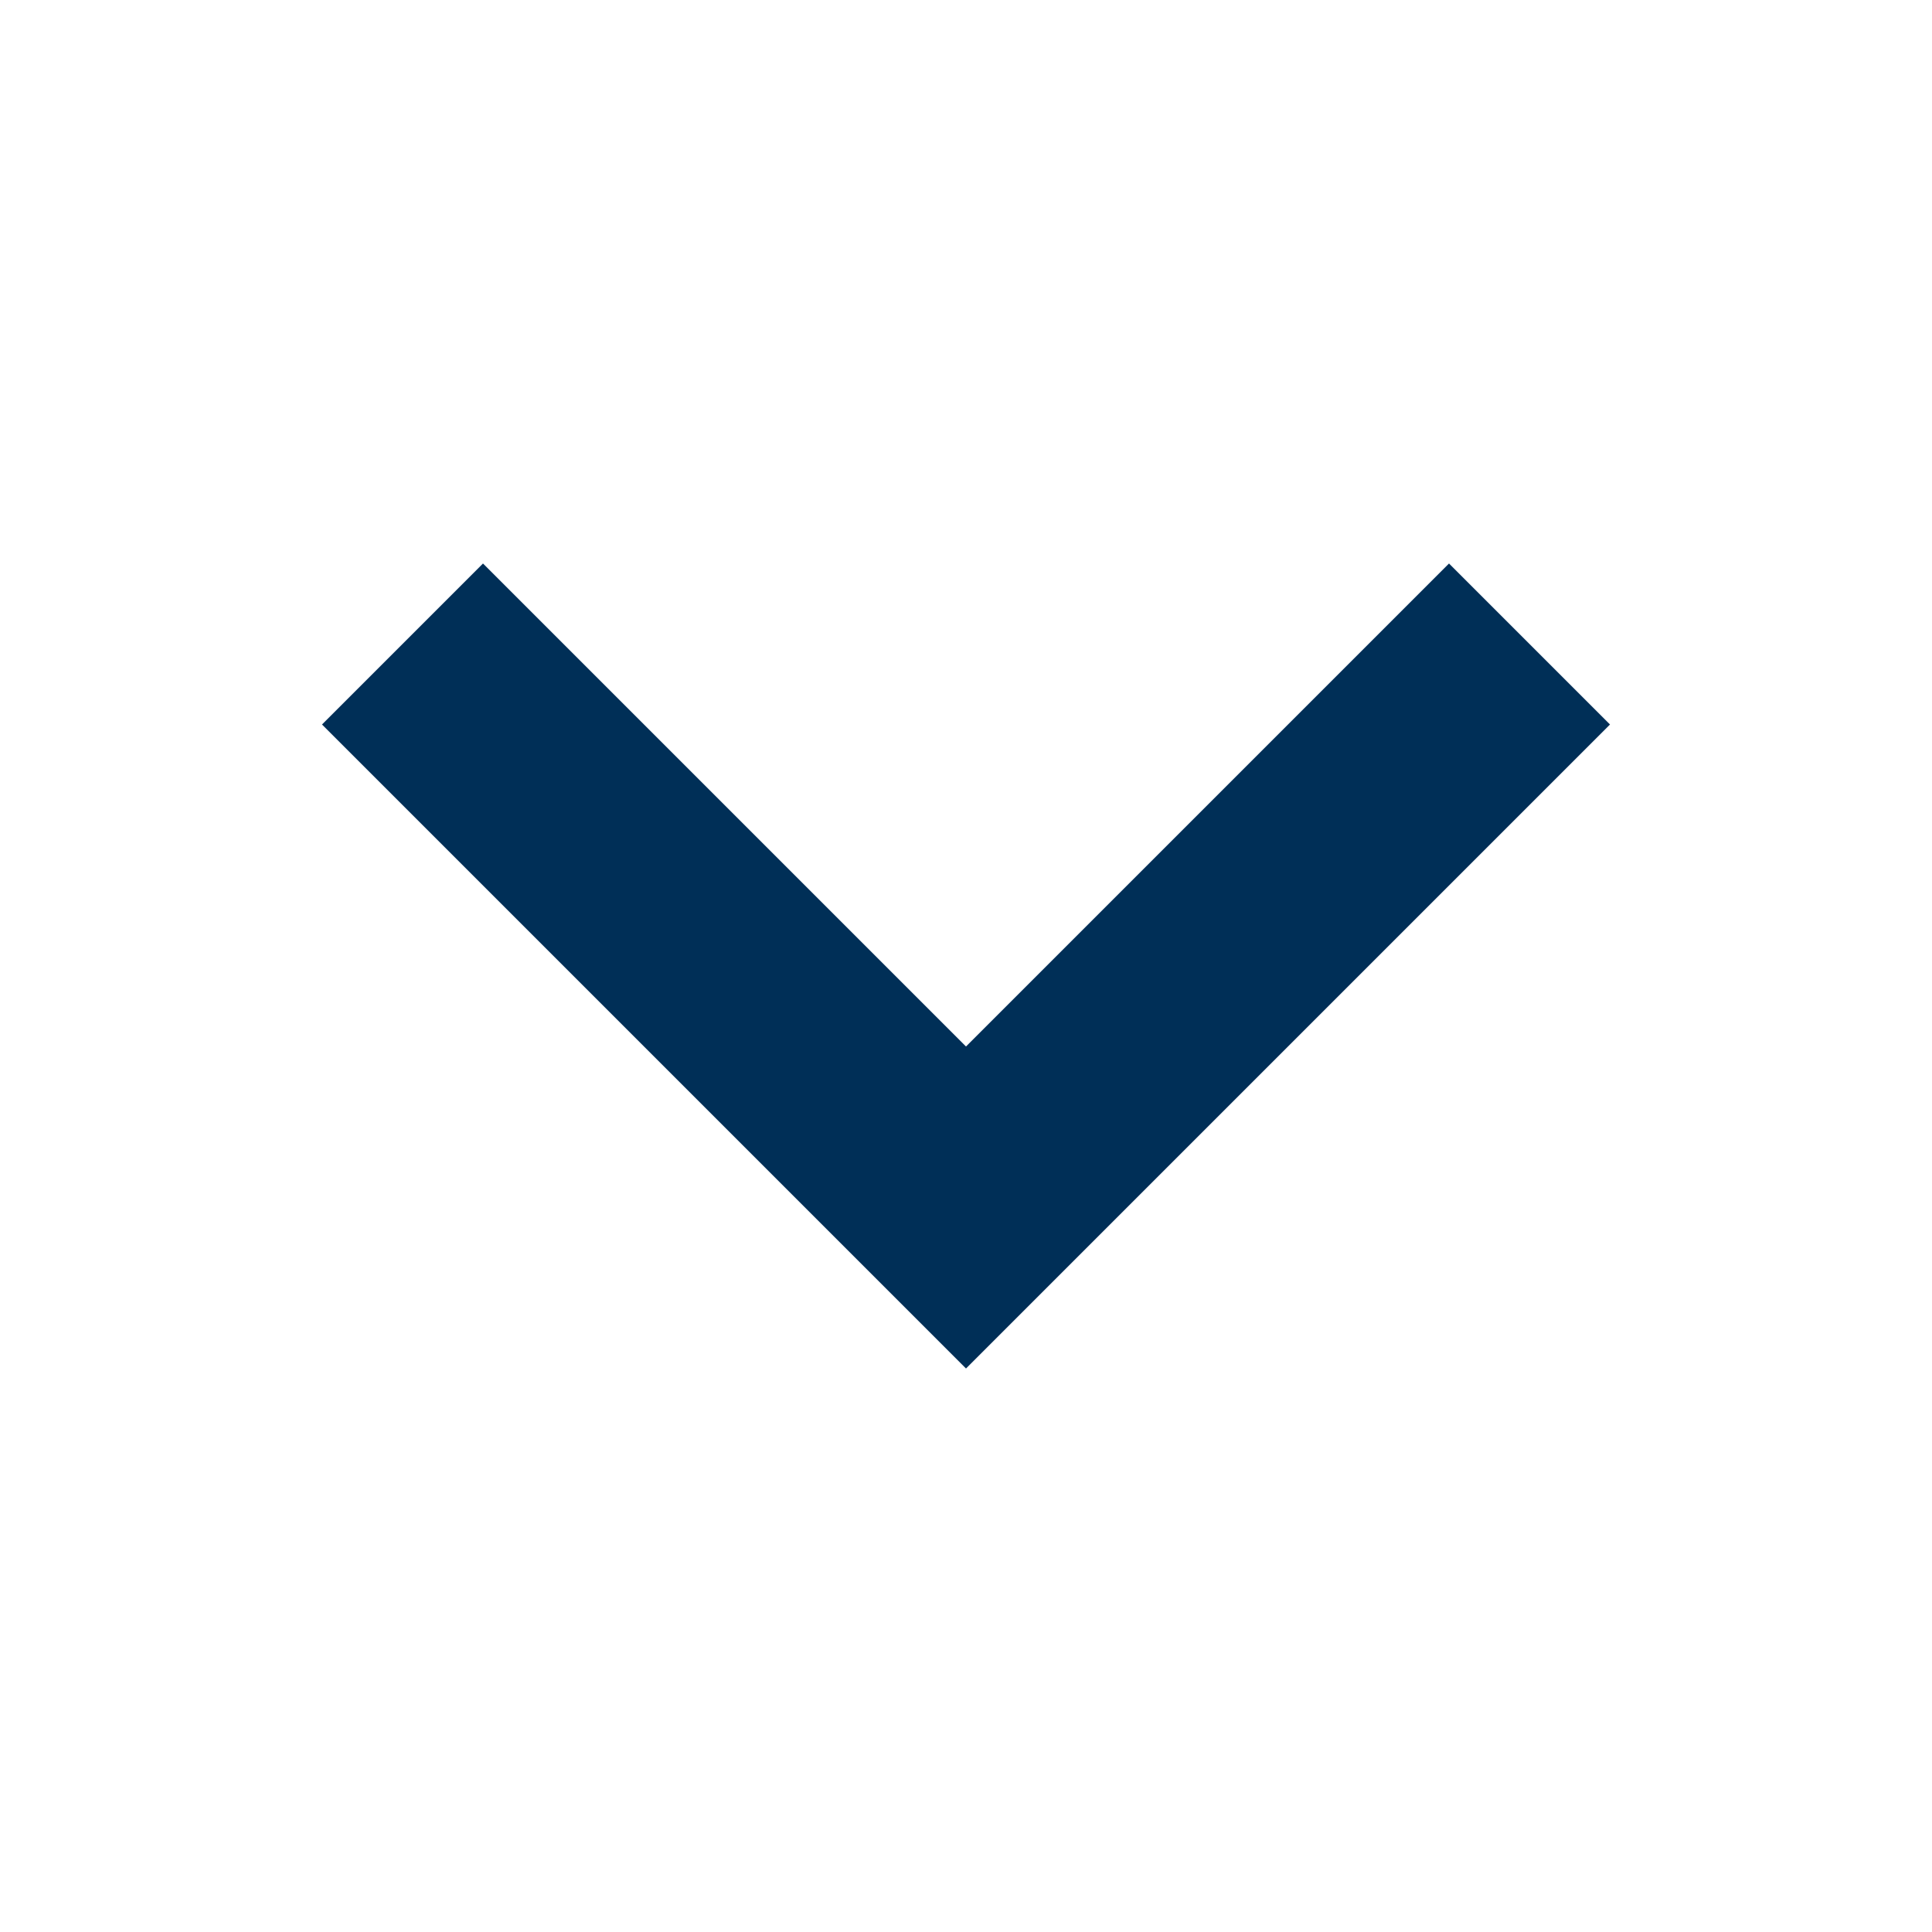
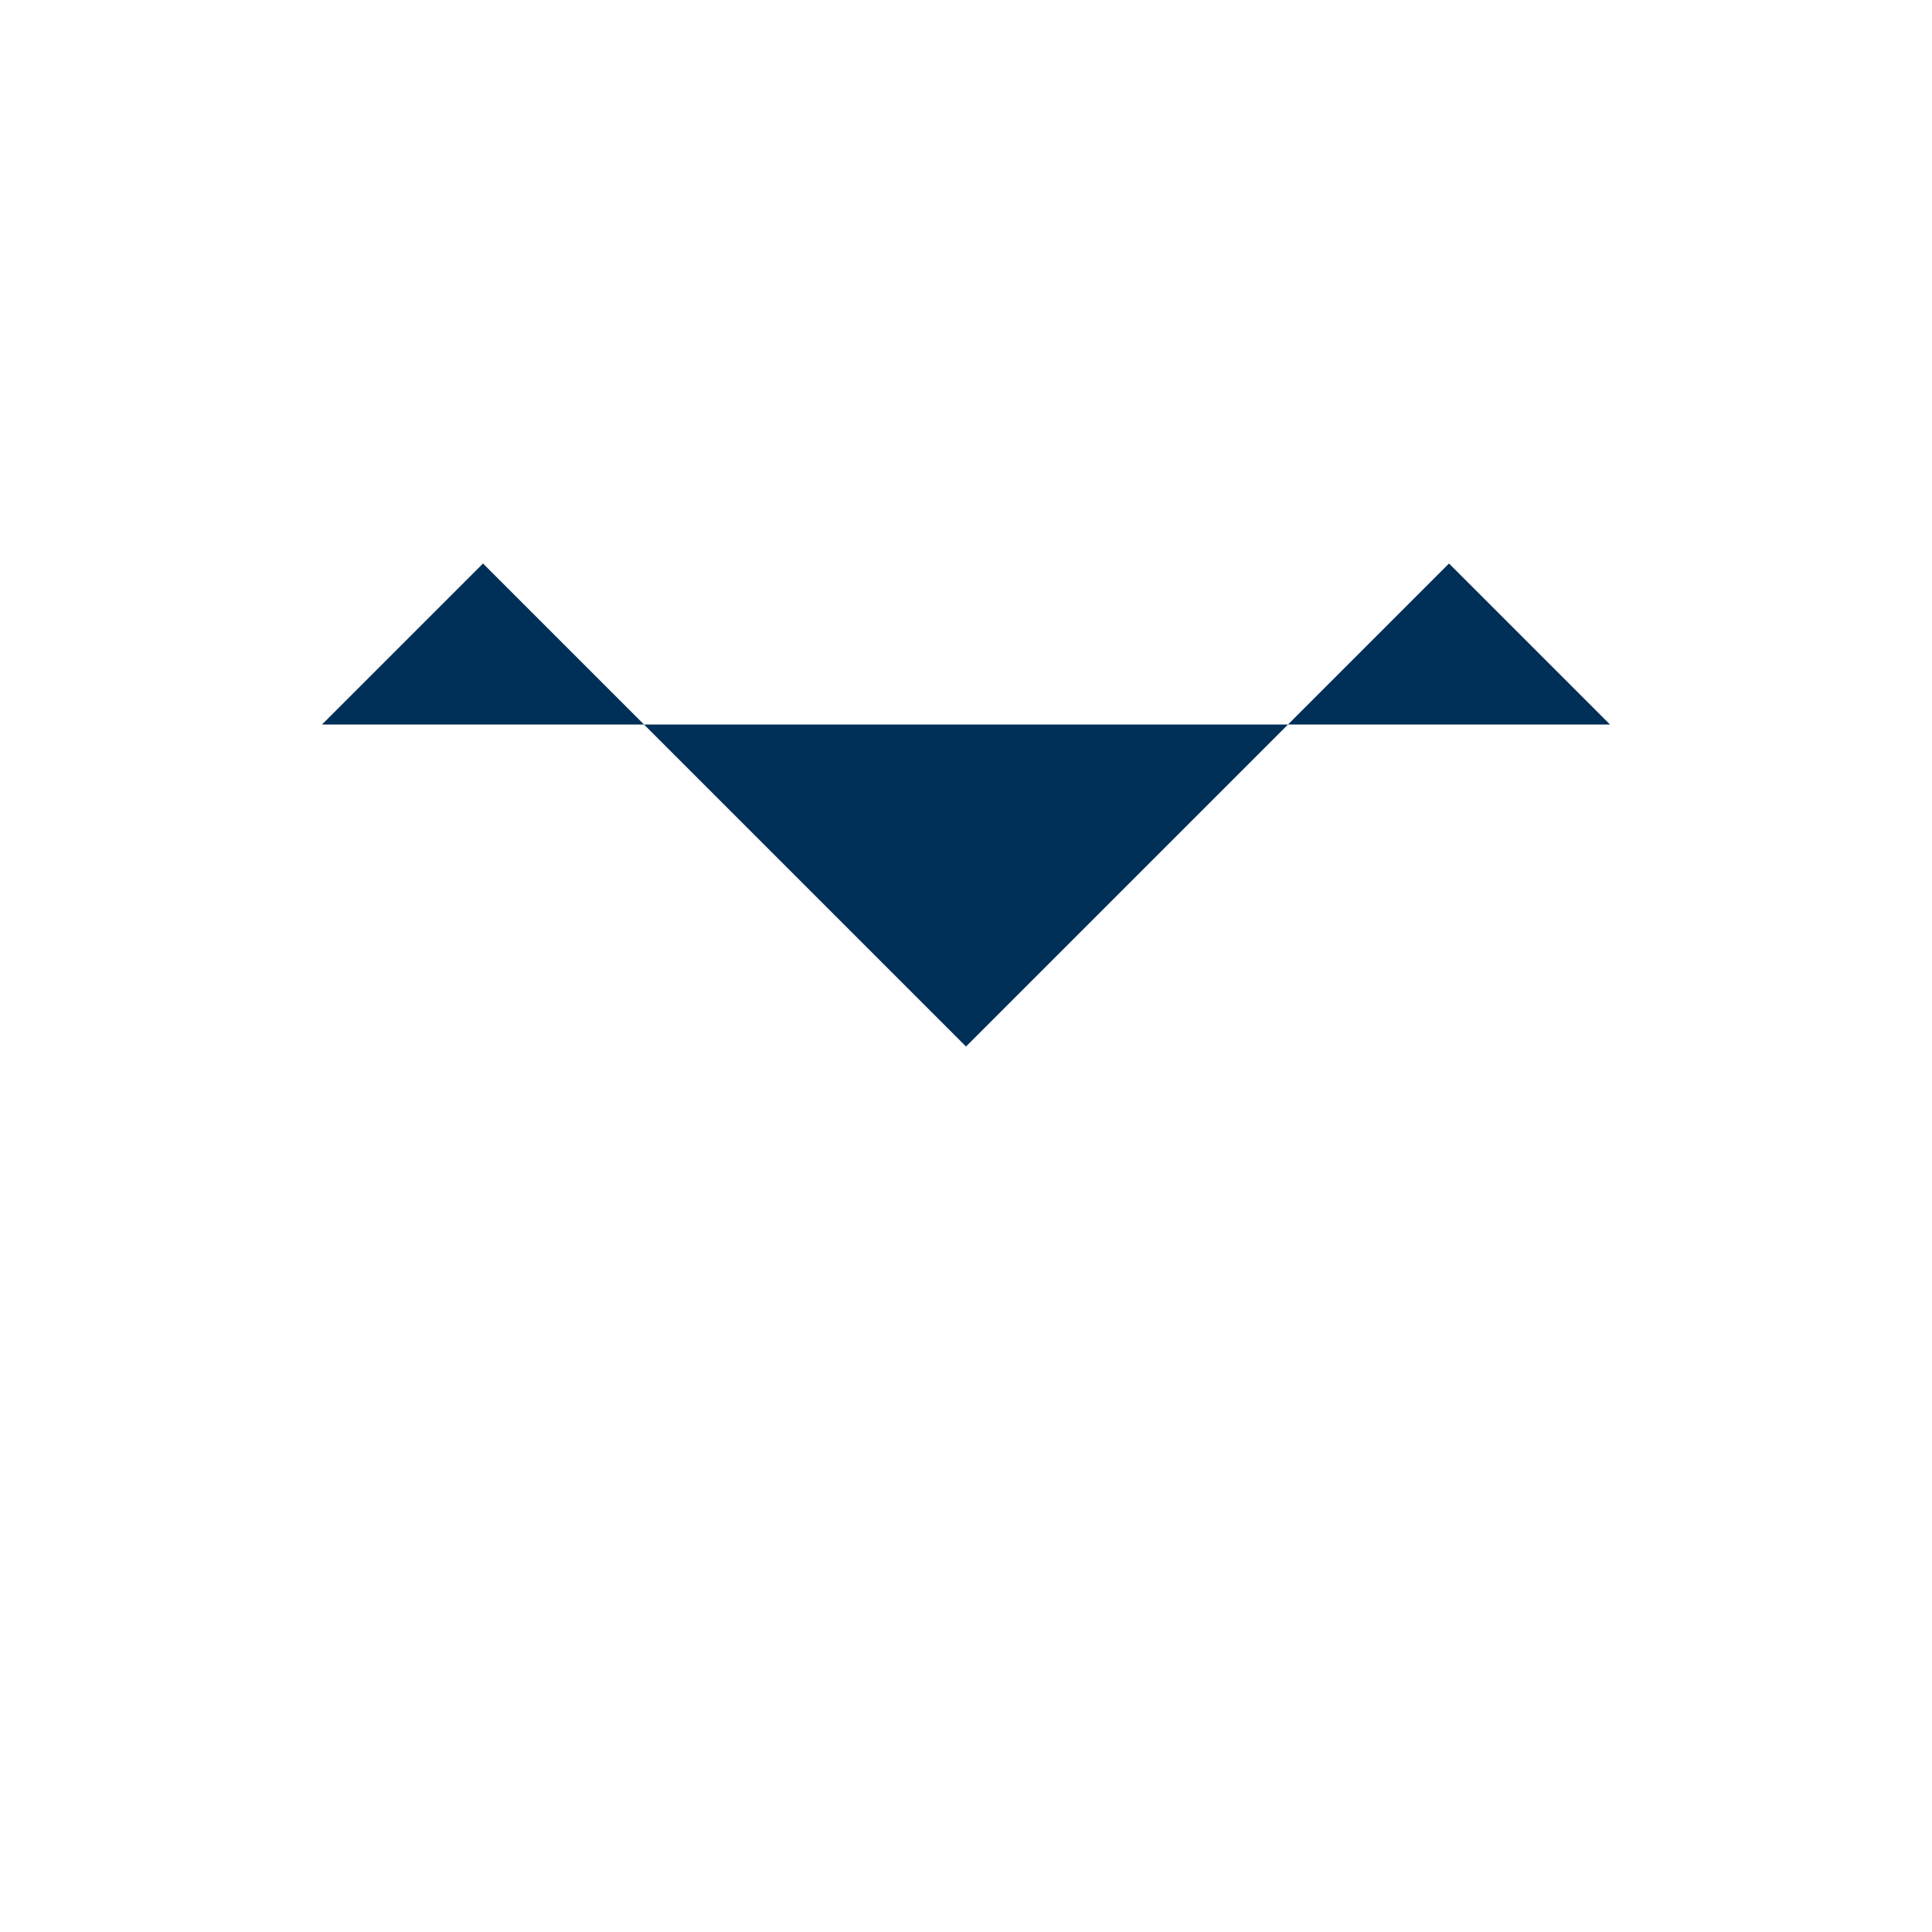
<svg xmlns="http://www.w3.org/2000/svg" width="24" height="24" viewBox="0 0 24 24" fill="none">
-   <path fill-rule="evenodd" clip-rule="evenodd" d="M20 9L12 17L4 9L6 7L12 13L18 7L20 9Z" fill="#002F57" />
+   <path fill-rule="evenodd" clip-rule="evenodd" d="M20 9L4 9L6 7L12 13L18 7L20 9Z" fill="#002F57" />
</svg>